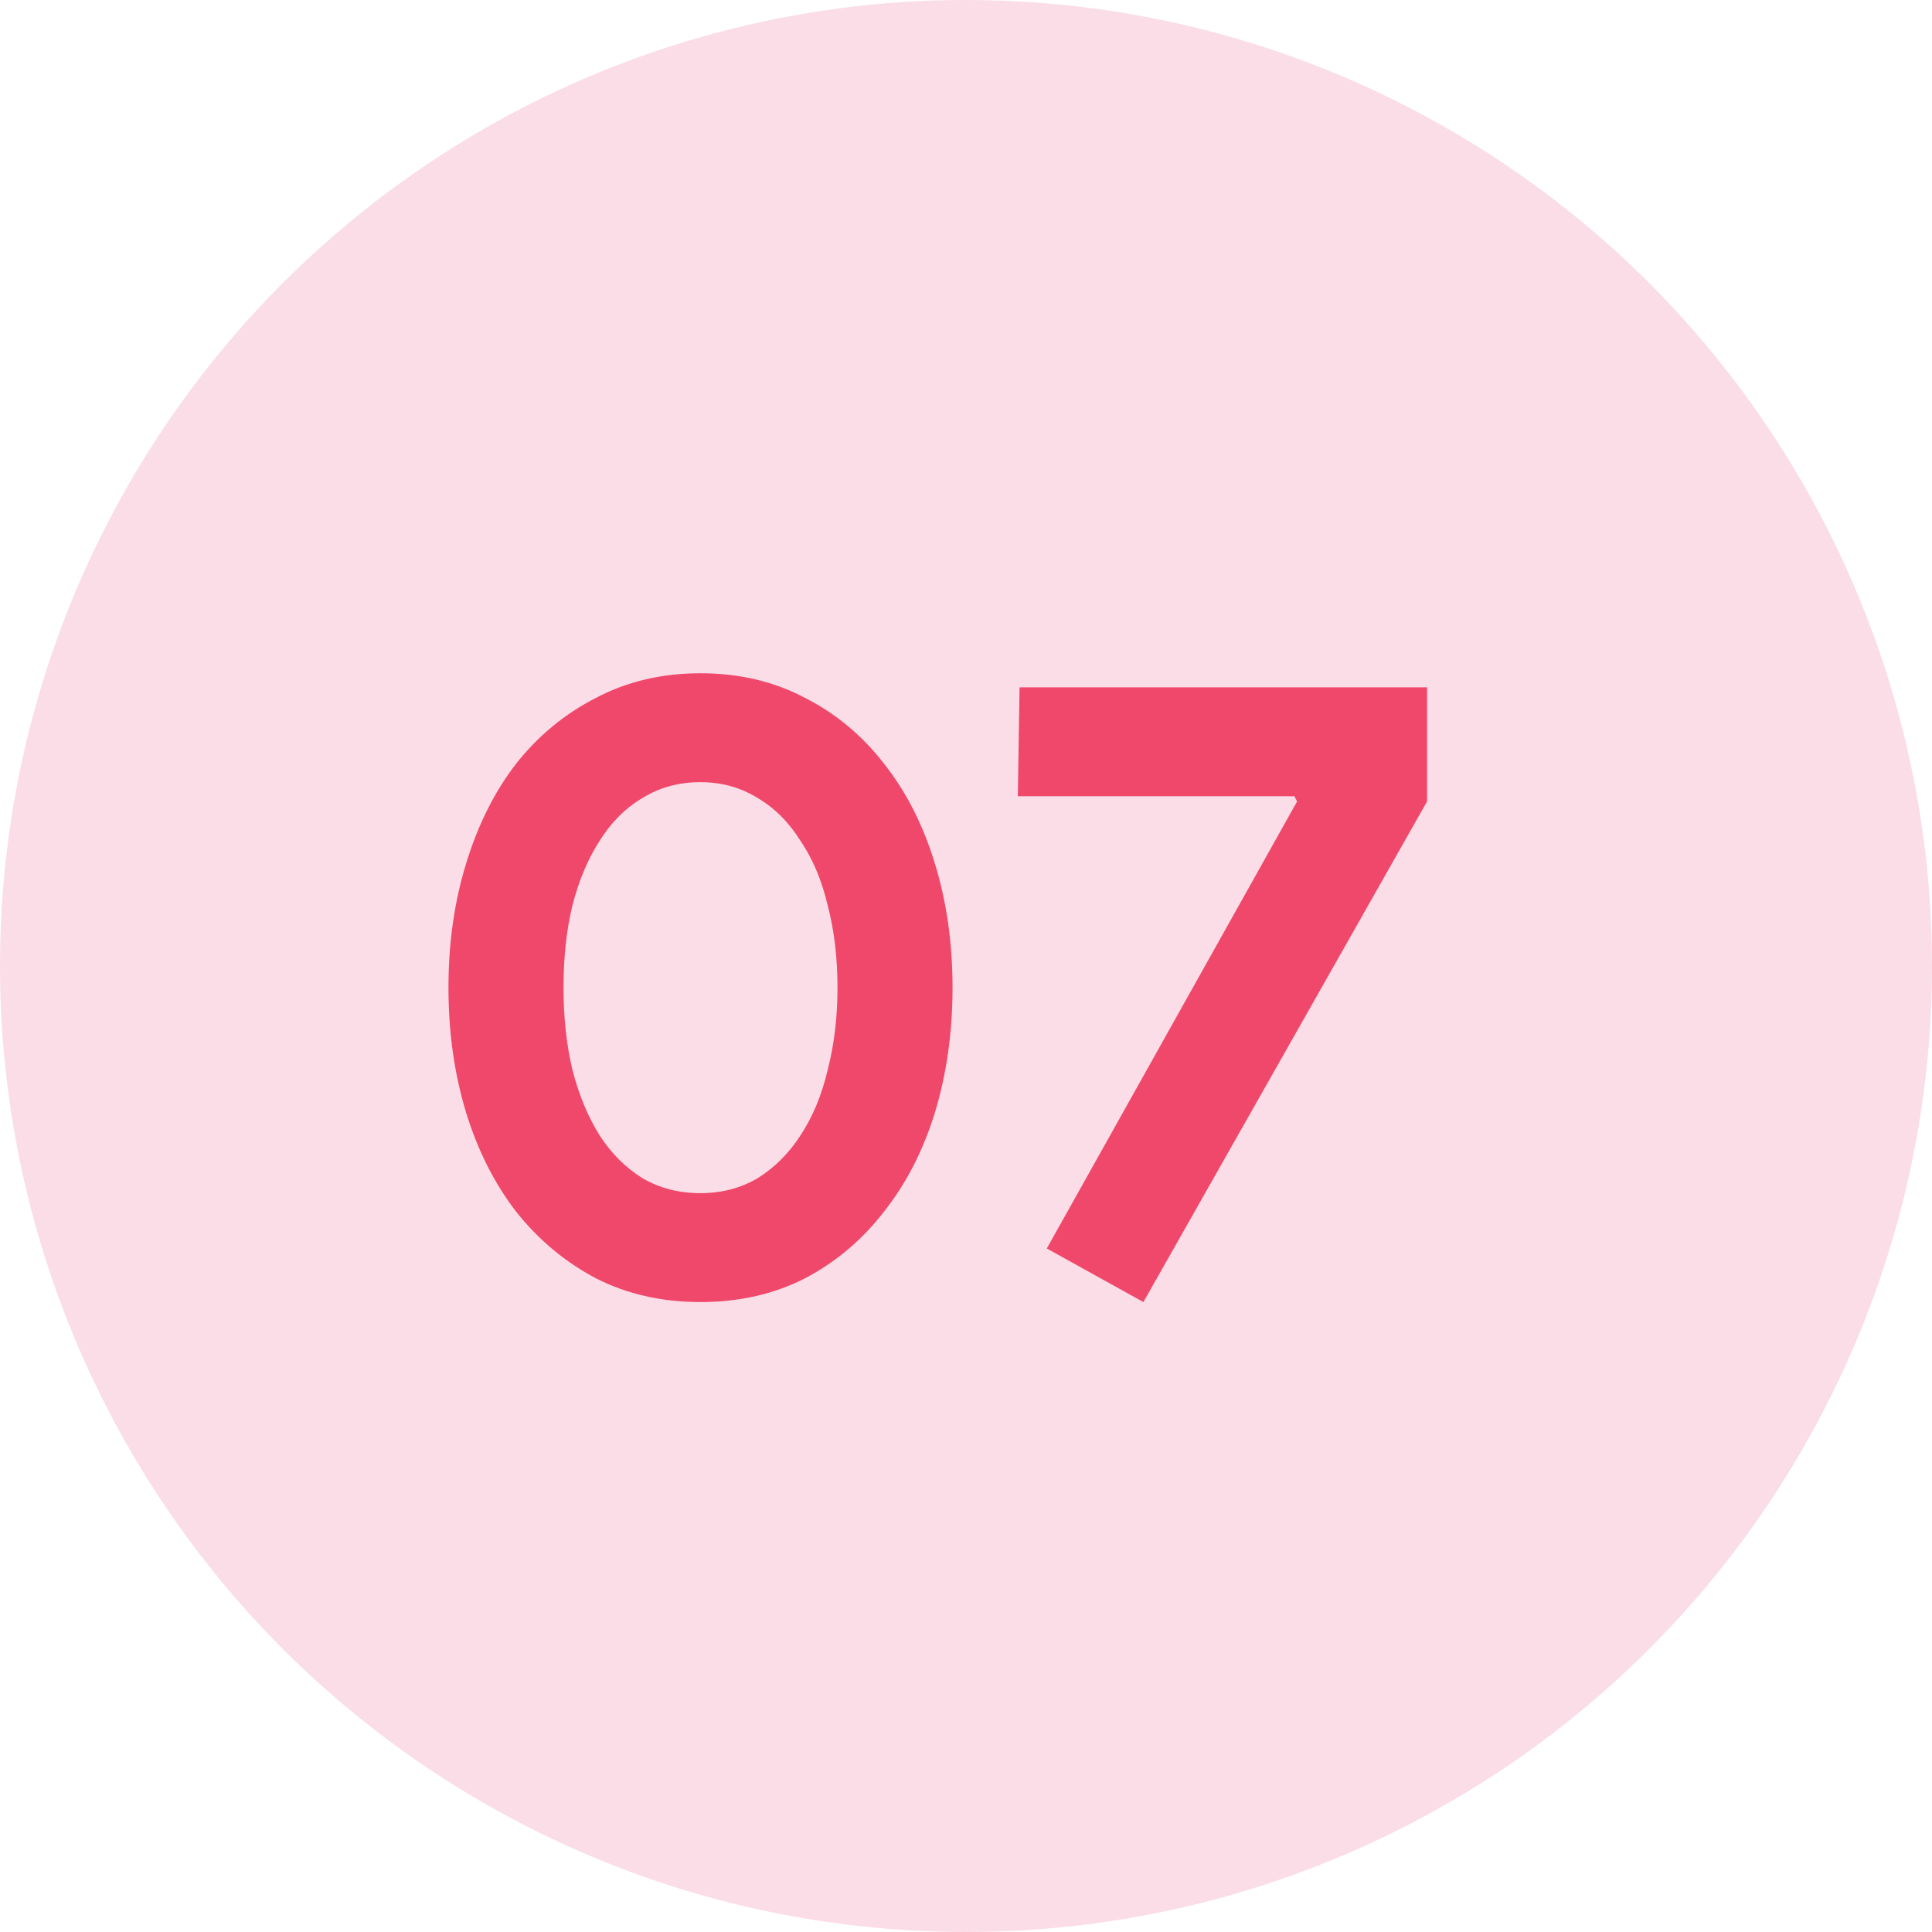
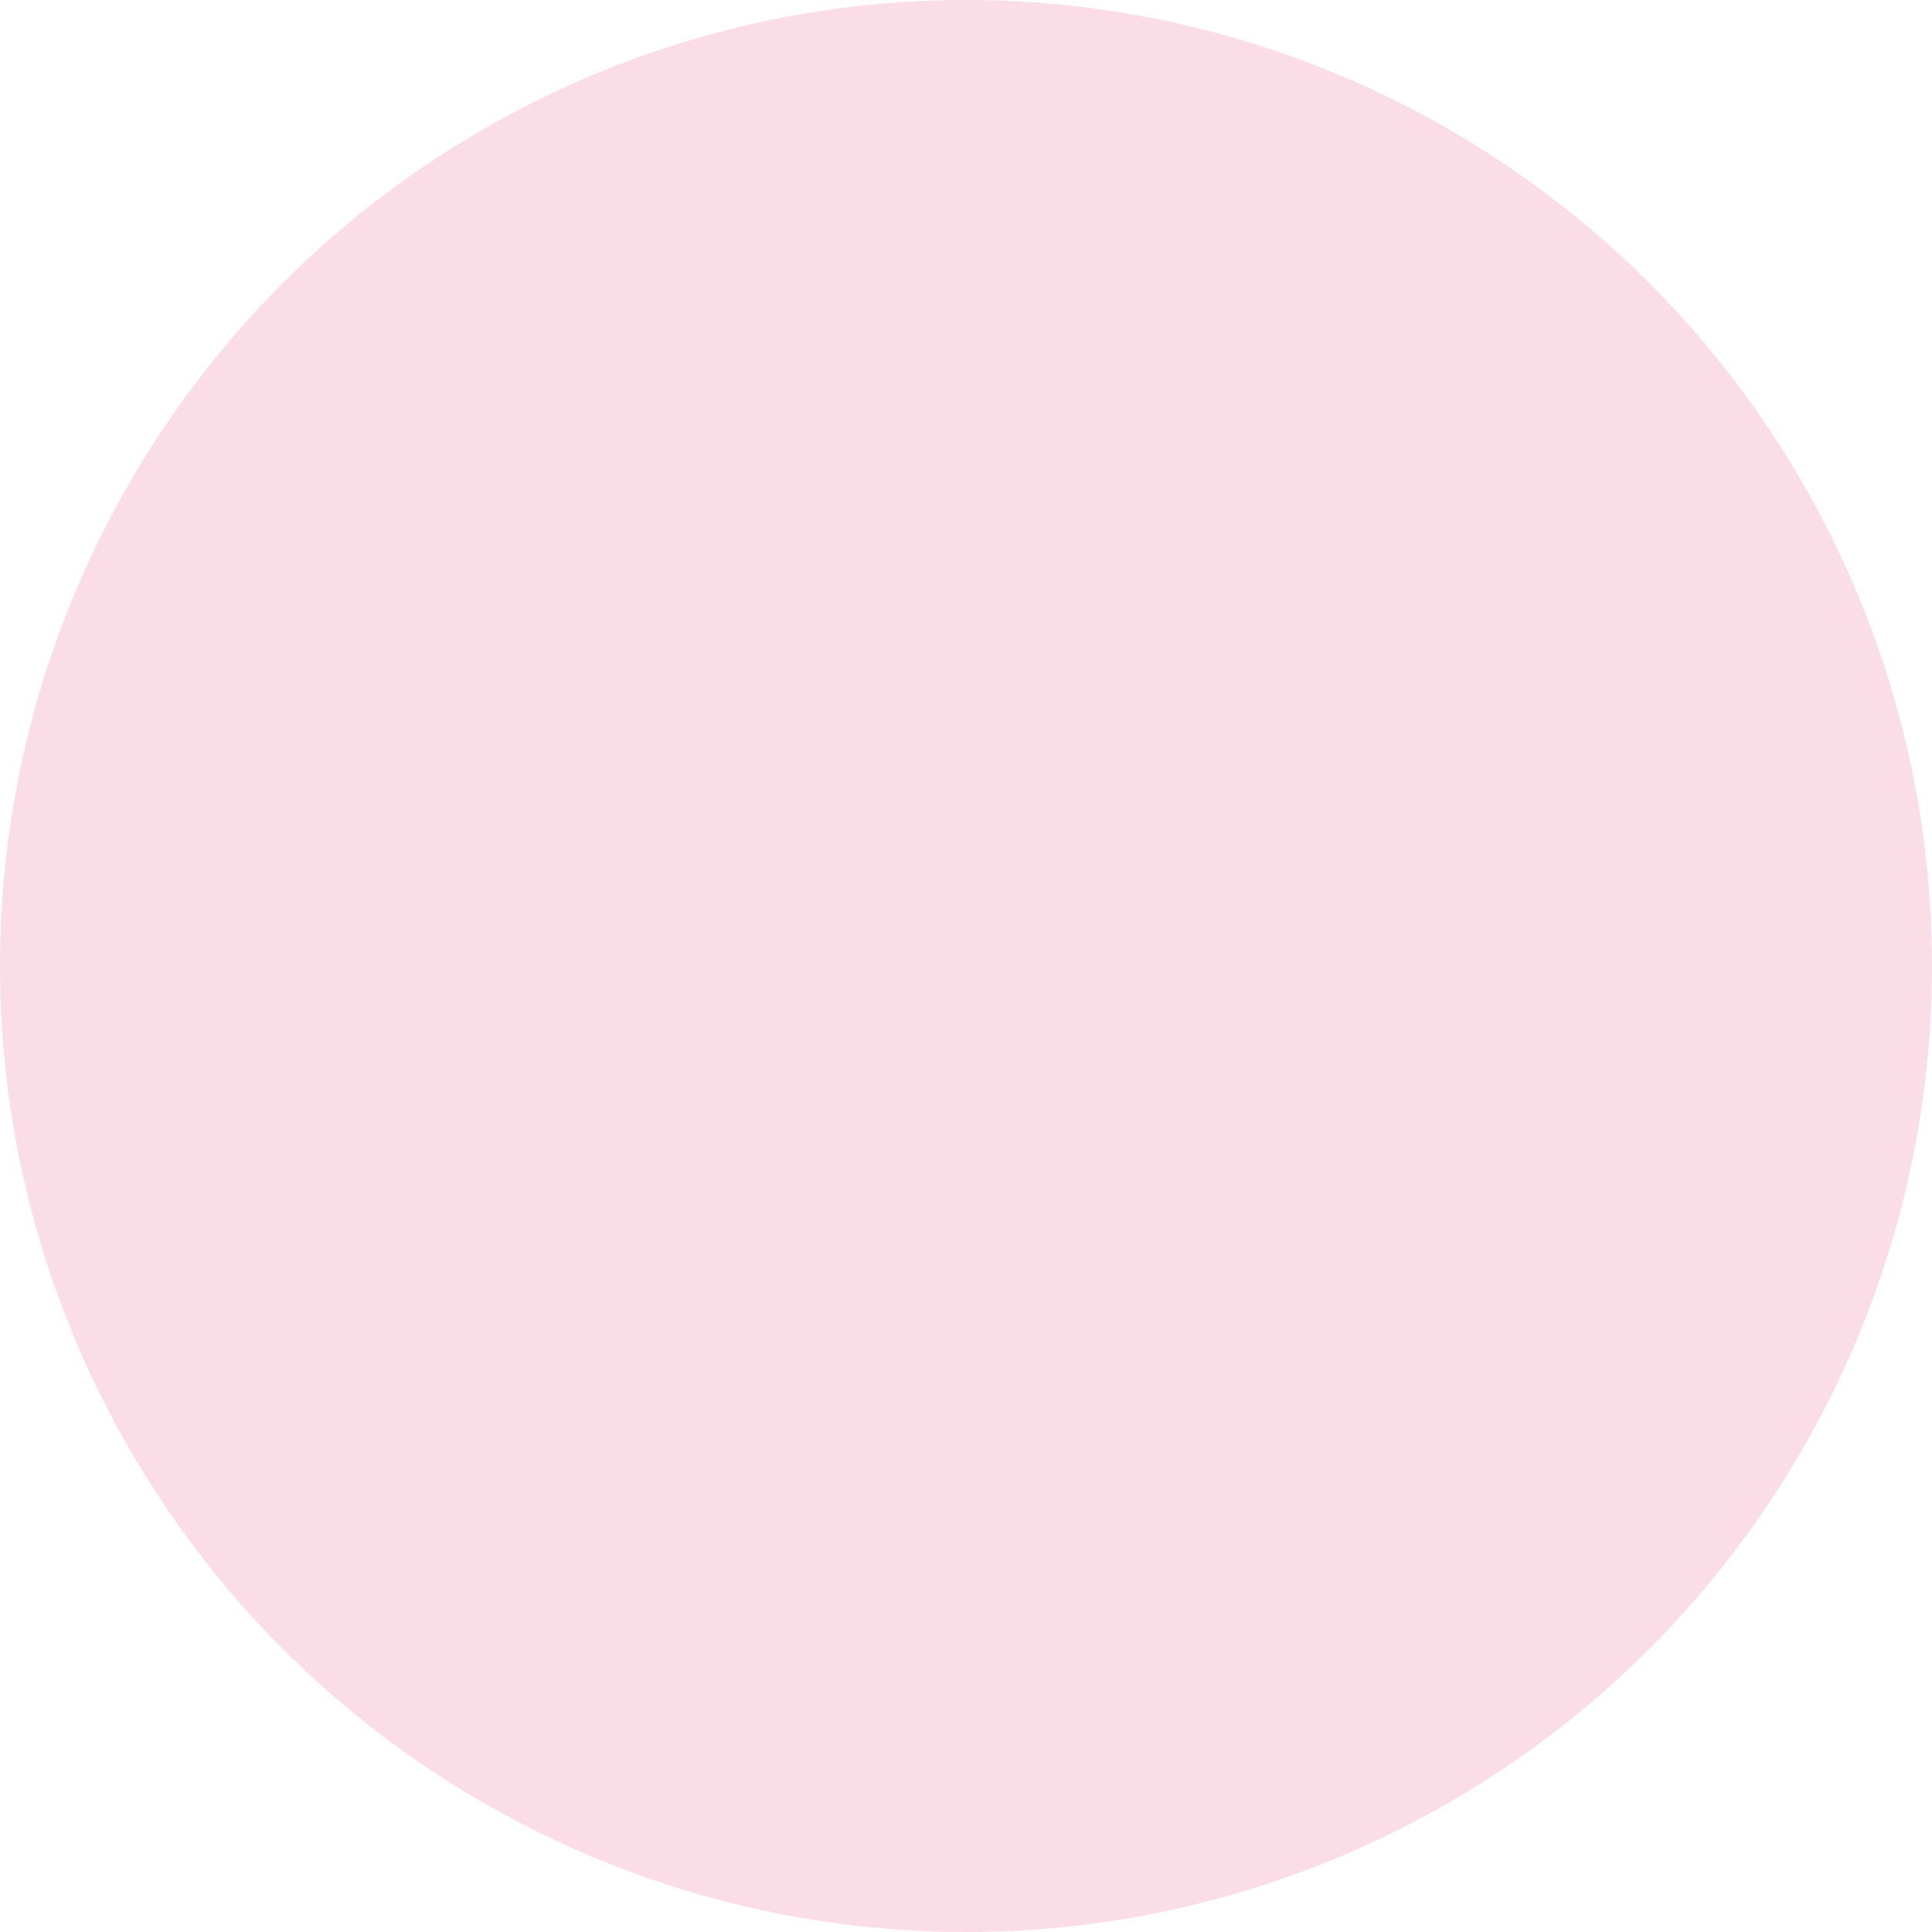
<svg xmlns="http://www.w3.org/2000/svg" width="66" height="66" viewBox="0 0 66 66" fill="none">
-   <path d="M23.93 44.48C22.61 44.48 21.42 44.21 20.36 43.67C19.3 43.11 18.39 42.35 17.63 41.39C16.89 40.43 16.32 39.3 15.92 38C15.52 36.68 15.32 35.26 15.32 33.74C15.32 32.22 15.52 30.81 15.92 29.51C16.32 28.19 16.89 27.05 17.63 26.09C18.39 25.13 19.3 24.38 20.36 23.84C21.42 23.28 22.61 23 23.93 23C25.25 23 26.44 23.28 27.5 23.84C28.56 24.38 29.46 25.13 30.2 26.09C30.96 27.05 31.54 28.19 31.94 29.51C32.34 30.81 32.54 32.22 32.54 33.74C32.54 35.26 32.34 36.68 31.94 38C31.54 39.3 30.96 40.43 30.2 41.39C29.46 42.35 28.56 43.11 27.5 43.67C26.44 44.21 25.25 44.48 23.93 44.48ZM23.93 40.76C24.65 40.76 25.3 40.59 25.88 40.25C26.46 39.89 26.95 39.4 27.35 38.78C27.77 38.14 28.08 37.39 28.28 36.53C28.5 35.67 28.61 34.74 28.61 33.74C28.61 32.72 28.5 31.79 28.28 30.95C28.08 30.09 27.77 29.35 27.35 28.73C26.95 28.09 26.46 27.6 25.88 27.26C25.3 26.9 24.65 26.72 23.93 26.72C23.19 26.72 22.53 26.9 21.95 27.26C21.37 27.6 20.88 28.09 20.48 28.73C20.08 29.35 19.77 30.09 19.55 30.95C19.35 31.79 19.25 32.72 19.25 33.74C19.25 34.74 19.35 35.67 19.55 36.53C19.77 37.39 20.08 38.14 20.48 38.78C20.88 39.4 21.37 39.89 21.95 40.25C22.53 40.59 23.19 40.76 23.93 40.76ZM35.76 42.65L44.31 27.38L44.22 27.2H34.77L34.83 23.48H48.75V27.38L39.06 44.48L35.76 42.65Z" fill="#F3506F" />
  <circle opacity="0.15" cx="33" cy="33" r="33" fill="#E01E5A" />
</svg>